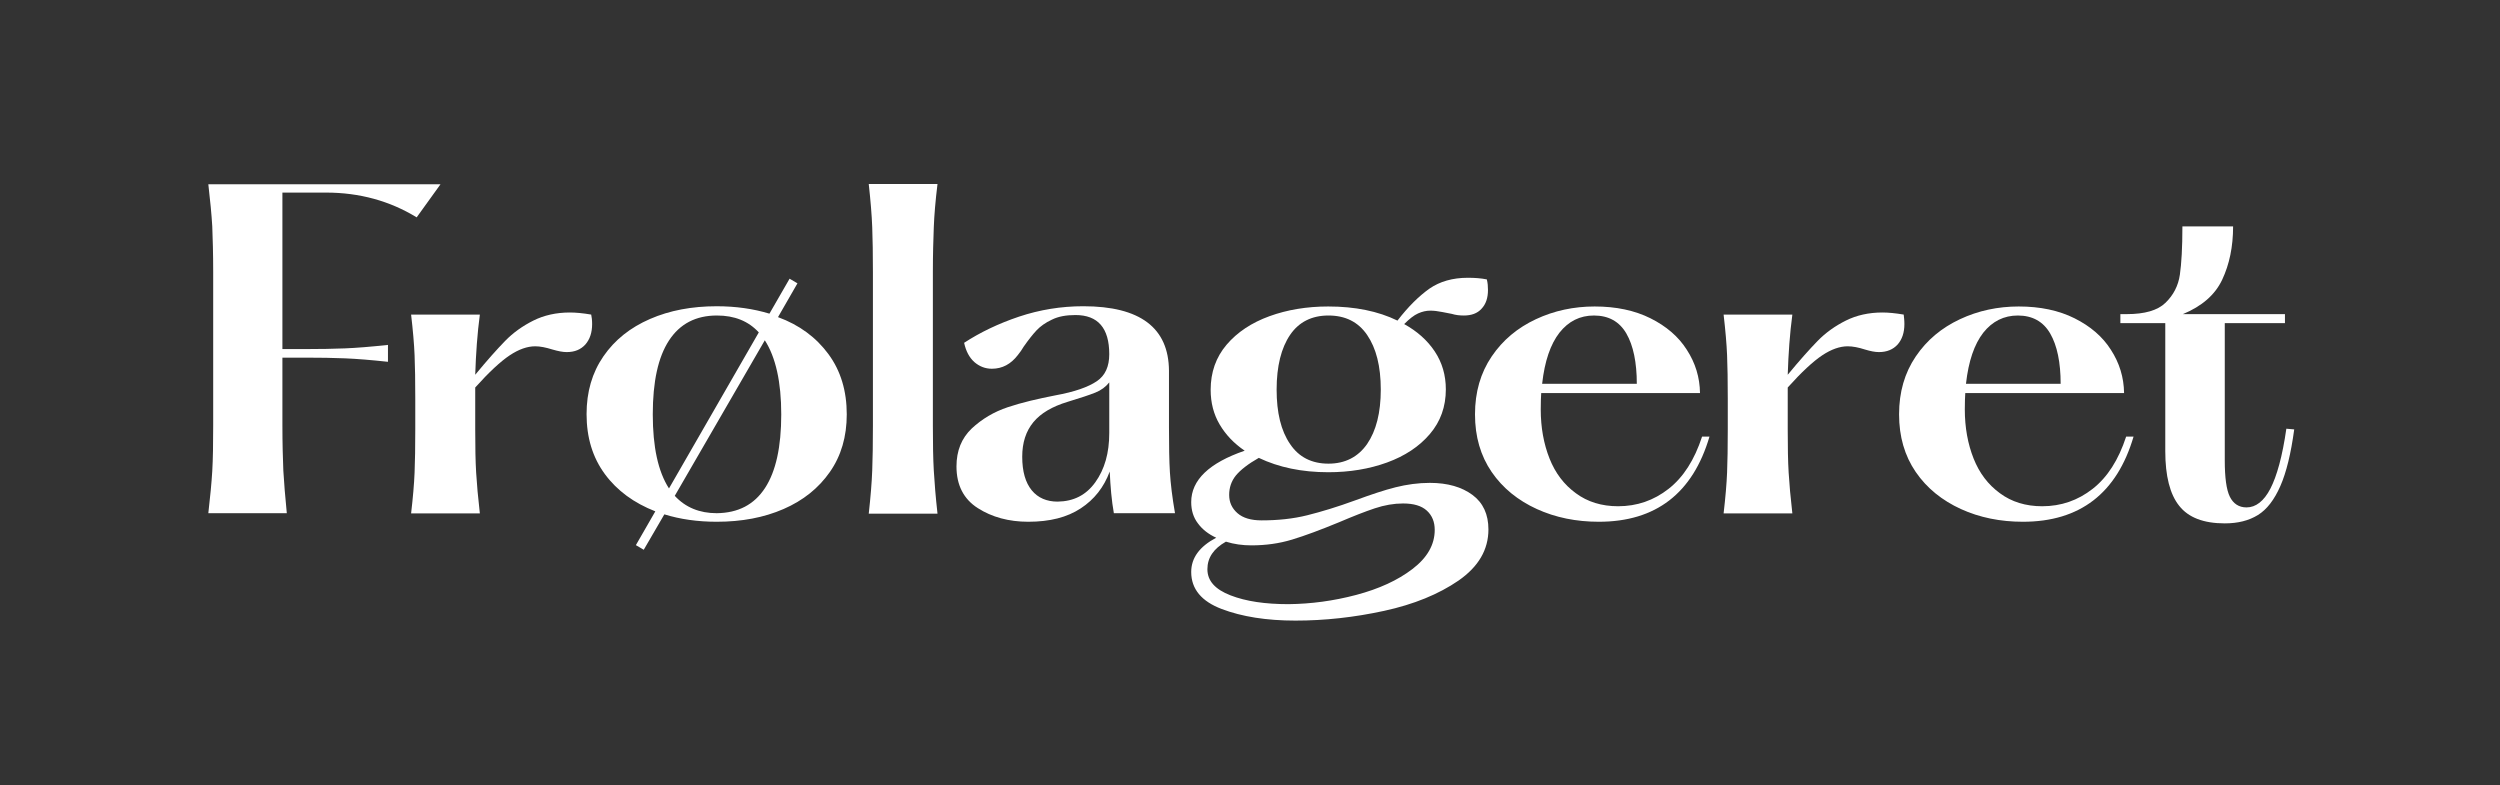
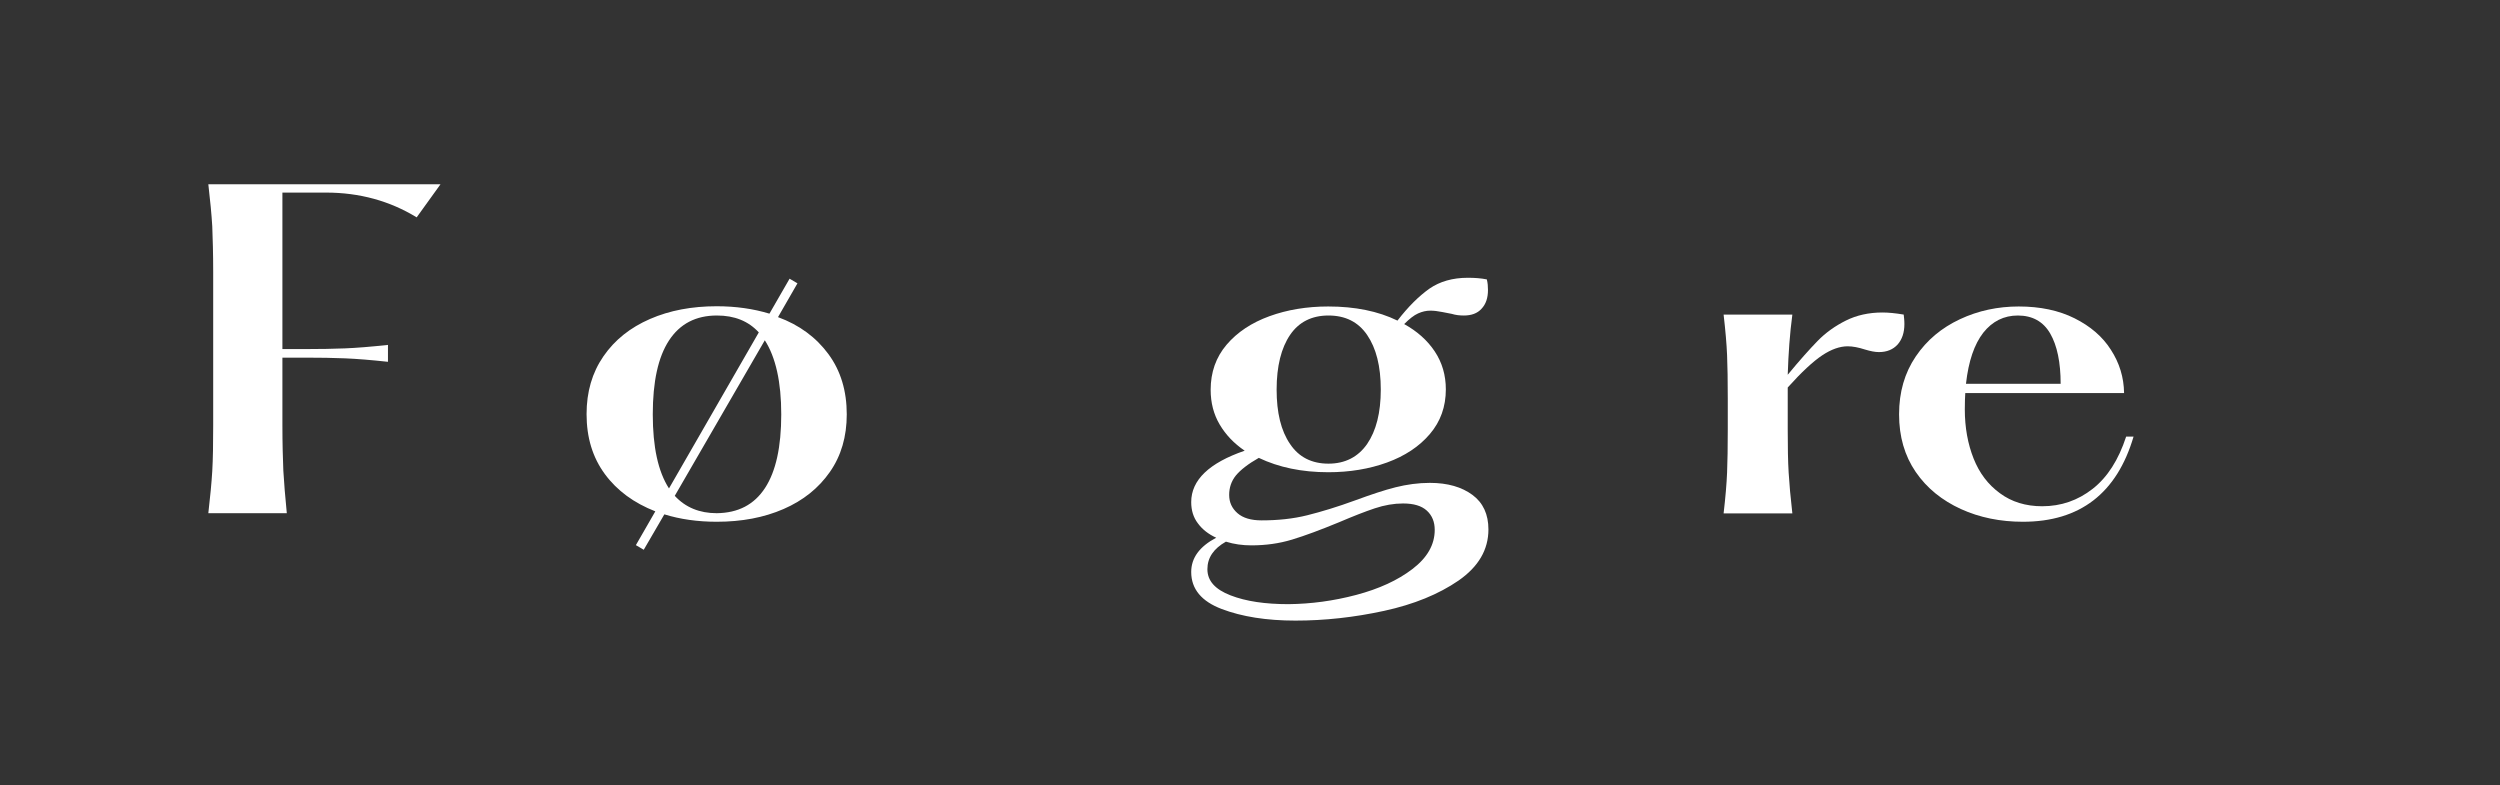
<svg xmlns="http://www.w3.org/2000/svg" version="1.1" id="Lag_1" x="0px" y="0px" viewBox="0 0 1080 339.2" style="enable-background:new 0 0 1080 339.2;" xml:space="preserve">
  <rect x="0" y="0" width="1080" height="339.2" fill="#333333" stroke="none" />
  <style type="text/css">
	.st0{fill:#FFFFFF;}
</style>
  <g>
    <path class="st0" d="M180,93.9c-11.6-7.1-24.7-10.7-39.1-10.7H122v67.6h10c6.3,0,11.9-0.1,17-0.3c5-0.2,11.2-0.7,18.6-1.5v7.3   c-7.4-0.8-13.6-1.3-18.6-1.5c-5-0.2-10.7-0.3-17-0.3h-10v29.2c0,7.9,0.2,14.5,0.4,19.6c0.3,5.2,0.8,11.3,1.5,18.4H90   c0.8-7,1.4-13.1,1.7-18.2c0.3-5.2,0.4-11.8,0.4-19.8v-66.1c0-8.1-0.2-14.7-0.4-19.8c-0.3-5.2-0.9-11.2-1.7-18.2h100.3L180,93.9z" />
-     <path class="st0" d="M255.8,140c0,3.7-1,6.6-2.9,8.8c-2,2.2-4.6,3.3-8.1,3.3c-1.7,0-3.7-0.4-6.1-1.1c-2.9-0.9-5.3-1.4-7.5-1.4   c-3.4,0-7.1,1.3-11,3.9c-3.9,2.6-8.9,7.2-14.9,13.9v4.8v13.3c0,7.6,0.1,13.8,0.4,18.7s0.8,10.7,1.6,17.6h-29.7   c0.8-6.9,1.3-12.7,1.5-17.6s0.3-11.1,0.3-18.7v-13.3c0-7.7-0.1-14-0.3-18.8s-0.7-10.6-1.5-17.5h29.7c-1.1,8.2-1.7,16.8-2,26   c5.1-6.2,9.4-11,12.9-14.6c3.5-3.6,7.6-6.5,12.2-8.8s9.9-3.5,15.8-3.5c2.6,0,5.7,0.3,9.2,0.9C255.6,136.9,255.8,138.2,255.8,140z" />
    <path class="st0" d="M357.9,153c5.3,7.2,7.9,15.9,7.9,26c0,9.6-2.4,17.9-7.3,24.9c-4.9,7-11.5,12.3-20,16s-18.1,5.5-28.9,5.5   c-8.3,0-15.8-1.1-22.6-3.2l-8.9,15.3l-3.4-2l8.4-14.6c-9.2-3.6-16.5-8.9-21.8-16.1c-5.3-7.2-7.9-15.8-7.9-25.9   c0-9.6,2.4-17.9,7.3-25c4.9-7.1,11.6-12.4,20.1-16.1c8.5-3.7,18.1-5.5,28.8-5.5c8.3,0,15.9,1.1,22.8,3.2l8.7-15.1l3.4,2l-8.4,14.6   C345.4,140.4,352.6,145.8,357.9,153z M289,211l38.8-67.4c-4.5-4.9-10.5-7.3-18.1-7.3c-9.1,0-16,3.6-20.7,10.8s-7,17.8-7,31.9   S284.3,203.7,289,211z M330.5,210.8c4.7-7.2,7-17.8,7-31.8s-2.4-24.7-7.1-32l-38.9,67.2c4.6,5,10.7,7.5,18.1,7.5   C318.9,221.6,325.8,218,330.5,210.8z" />
-     <path class="st0" d="M403.4,98.1c-0.2,5.2-0.4,11.7-0.4,19.5v66.2c0,7.8,0.1,14.3,0.4,19.5s0.8,11.4,1.6,18.6h-29.7   c0.8-7.2,1.3-13.4,1.5-18.6c0.2-5.2,0.3-11.6,0.3-19.5v-66.2c0-7.8-0.1-14.3-0.3-19.5c-0.2-5.2-0.7-11.3-1.5-18.6H405   C404.1,86.8,403.6,93,403.4,98.1z" />
-     <path class="st0" d="M481.2,221.8c-1-5.6-1.5-11.6-1.8-18.1c-2.5,6.8-6.7,12.1-12.5,15.9c-5.9,3.9-13.4,5.8-22.7,5.8   c-8.4,0-15.7-2-21.8-5.9c-6.1-3.9-9.2-9.9-9.2-18c0-6.8,2.2-12.2,6.6-16.4c4.4-4.1,9.6-7.2,15.6-9.2s12.8-3.6,20.5-5.1   c8.3-1.5,14.2-3.6,17.9-6.1s5.4-6.4,5.4-11.7c0-11.3-4.9-16.9-14.6-16.9c-4,0-7.4,0.6-10.2,2c-2.8,1.3-5,2.9-6.6,4.6   s-3.5,4.1-5.6,7.1c-0.7,1.2-1.5,2.4-2.5,3.6c-3,3.9-6.7,5.9-11.2,5.9c-2.9,0-5.4-1-7.6-2.9c-2.2-2-3.6-4.7-4.4-8.3   c6.9-4.5,14.8-8.3,23.7-11.3c9-3,18.2-4.5,27.8-4.5c24.5,0,36.9,9.3,37,27.9v24.5c0,7.9,0.1,14.4,0.4,19.3c0.3,4.9,1,10.8,2.2,17.7   H481.2z M473.2,208.3c4-5.6,6-12.6,6-21.2v-21.9c-1.5,1.9-3.5,3.4-6,4.4s-6.4,2.3-12,4c-6.6,2-11.6,4.9-14.8,8.8s-4.8,8.8-4.8,14.9   c0,6.4,1.4,11.2,4.1,14.5c2.7,3.3,6.5,4.9,11.2,4.9C463.8,216.6,469.2,213.9,473.2,208.3z" />
    <path class="st0" d="M636.1,213.8c4.6,3.4,6.9,8.4,6.9,14.9c0,8.8-4.3,16.1-12.9,22.1c-8.6,5.9-19.3,10.3-32.2,13.1   c-12.9,2.8-25.6,4.2-38.3,4.2c-12.5,0-23.1-1.7-31.8-5s-13.2-8.6-13.2-16c0-6.1,3.6-11,10.8-14.8c-3.3-1.5-6-3.6-7.9-6.2   c-2-2.6-2.9-5.7-2.9-9.2c0-9.5,7.7-16.9,23.1-22.2c-4.6-3.1-8.2-6.9-10.8-11.3c-2.6-4.4-3.9-9.4-3.9-15c0-7.6,2.3-14.1,6.9-19.5   c4.6-5.4,10.8-9.5,18.5-12.3c7.7-2.8,16.2-4.2,25.4-4.2c11.5,0,21.5,2,29.9,6.1c4.7-6.1,9.3-10.6,13.8-13.8   c4.5-3.1,10-4.7,16.6-4.7c3,0,5.7,0.2,8.2,0.7c0.4,1.5,0.5,3.1,0.5,4.6c0,3.4-0.9,6.1-2.8,8.1c-1.8,2-4.4,2.9-7.6,2.9   c-1.9,0-3.6-0.2-5.2-0.7c-0.7-0.1-2.1-0.4-4.1-0.8c-2-0.4-3.7-0.6-5.2-0.6c-1.8,0-3.5,0.4-5.3,1.2c-1.8,0.8-3.8,2.4-6,4.6   c5.6,3.1,10,7,13.2,11.8s4.8,10.3,4.8,16.4c0,7.5-2.3,13.9-6.9,19.3c-4.6,5.4-10.8,9.5-18.5,12.3c-7.7,2.8-16.2,4.2-25.4,4.2   c-11.4,0-21.4-2.1-30-6.2c-4.6,2.6-7.9,5.2-9.9,7.6c-2,2.5-2.9,5.3-2.9,8.4c0,3.2,1.2,5.8,3.6,7.9s5.9,3.1,10.4,3.1   c7.1,0,13.7-0.7,19.7-2.2s13-3.6,20.9-6.5c6.8-2.5,12.5-4.4,17.3-5.6c4.8-1.2,9.8-1.9,14.8-1.9   C625.4,208.6,631.5,210.4,636.1,213.8z M585.9,257c9.8-2.6,17.9-6.3,24.3-11.2s9.6-10.5,9.6-16.9c0-3.4-1.1-6.2-3.4-8.3   s-5.7-3.1-10.3-3.1c-3.9,0-8,0.7-12.2,2.1c-4.2,1.4-9.3,3.4-15.4,6c-8,3.3-14.7,5.8-20.3,7.5s-11.4,2.5-17.6,2.5   c-3.8,0-7.5-0.5-11-1.6c-5.3,3-8,6.9-8,11.9s3.3,8.7,10,11.3s15,3.8,25,3.8C566.3,260.9,576.1,259.6,585.9,257z M557.3,144.7   c-3.8,5.6-5.8,13.5-5.8,23.6c0,10,1.9,17.8,5.8,23.5c3.8,5.7,9.4,8.5,16.6,8.5c7.2,0,12.8-2.9,16.7-8.5c3.9-5.7,5.9-13.5,5.9-23.5   c0-10.1-2-17.9-5.9-23.6s-9.5-8.4-16.7-8.4C566.7,136.3,561.1,139.1,557.3,144.7z" />
-     <path class="st0" d="M738.5,188.6c-7.2,24.5-23.2,36.8-47.8,36.8c-9.7,0-18.7-1.8-26.8-5.5s-14.7-9-19.5-16s-7.2-15.3-7.2-24.9   c0-9.6,2.4-17.9,7.2-25c4.8-7.1,11.2-12.4,19.1-16.1c7.9-3.7,16.4-5.5,25.4-5.5c9.2,0,17.3,1.7,24.1,5.1   c6.8,3.4,12.1,7.9,15.7,13.6c3.7,5.7,5.6,11.9,5.7,18.7h-68.6c-0.1,1.5-0.2,3.9-0.2,7.1c0,7.8,1.3,14.9,3.8,21.2   c2.5,6.3,6.3,11.3,11.4,15c5,3.7,11.1,5.6,18.2,5.6c8.2,0,15.4-2.5,21.8-7.5s11.2-12.5,14.5-22.6L738.5,188.6L738.5,188.6z    M673.7,143.7c-3.9,5-6.4,12.3-7.5,22.1h40.9c0-9.2-1.5-16.5-4.5-21.7c-3-5.2-7.7-7.8-14-7.8C682.5,136.3,677.6,138.8,673.7,143.7z   " />
    <path class="st0" d="M822.7,140c0,3.7-1,6.6-2.9,8.8c-2,2.2-4.7,3.3-8.1,3.3c-1.7,0-3.7-0.4-6-1.1c-2.8-0.9-5.3-1.4-7.5-1.4   c-3.4,0-7.1,1.3-11,3.9c-3.9,2.6-8.9,7.2-14.9,13.9v4.8v13.3c0,7.6,0.1,13.8,0.4,18.7s0.8,10.7,1.6,17.6h-29.7   c0.8-6.9,1.3-12.7,1.5-17.6s0.3-11.1,0.3-18.7v-13.3c0-7.7-0.1-14-0.3-18.8c-0.2-4.8-0.7-10.6-1.5-17.5h29.7   c-1.1,8.2-1.7,16.8-2,26c5.1-6.2,9.4-11,12.9-14.6c3.5-3.6,7.6-6.5,12.2-8.8s9.9-3.5,15.8-3.5c2.6,0,5.7,0.3,9.2,0.9   C822.5,136.9,822.7,138.2,822.7,140z" />
    <path class="st0" d="M921.7,188.6c-7.2,24.5-23.2,36.8-47.8,36.8c-9.7,0-18.7-1.8-26.8-5.5s-14.7-9-19.5-16s-7.2-15.3-7.2-24.9   c0-9.6,2.4-17.9,7.2-25c4.8-7.1,11.2-12.4,19.1-16.1c7.9-3.7,16.4-5.5,25.4-5.5c9.2,0,17.3,1.7,24.1,5.1   c6.8,3.4,12.1,7.9,15.7,13.6c3.7,5.7,5.6,11.9,5.7,18.7H849c-0.1,1.5-0.2,3.9-0.2,7.1c0,7.8,1.3,14.9,3.8,21.2   c2.5,6.3,6.3,11.3,11.4,15c5,3.7,11.1,5.6,18.2,5.6c8.2,0,15.4-2.5,21.8-7.5s11.2-12.5,14.5-22.6L921.7,188.6L921.7,188.6z    M856.8,143.7c-3.9,5-6.4,12.3-7.5,22.1h40.9c0-9.2-1.5-16.5-4.5-21.7c-3-5.2-7.7-7.8-14-7.8C865.7,136.3,860.7,138.8,856.8,143.7z   " />
-     <path class="st0" d="M991.1,185.5c-1.4,10.4-3.4,18.6-6,24.5c-2.6,5.9-5.8,10.1-9.7,12.5s-8.6,3.6-14.3,3.6   c-9.1,0-15.7-2.5-19.7-7.6c-4-5-6-12.9-6-23.6v-55.3H916v-3.9h2.8c7.7,0,13.3-1.6,16.7-4.9c3.4-3.3,5.5-7.3,6.2-12.1   c0.7-4.8,1.1-11.8,1.1-20.9h21.9c0,8.8-1.6,16.4-4.7,23s-8.8,11.5-17,14.9h44.1v3.9h-26v59.2c0,7.5,0.7,12.8,2.2,15.8   s3.9,4.6,7.2,4.6c4,0,7.5-2.7,10.3-8.1c2.8-5.4,5.2-14,6.9-25.9L991.1,185.5L991.1,185.5z" />
  </g>
</svg>